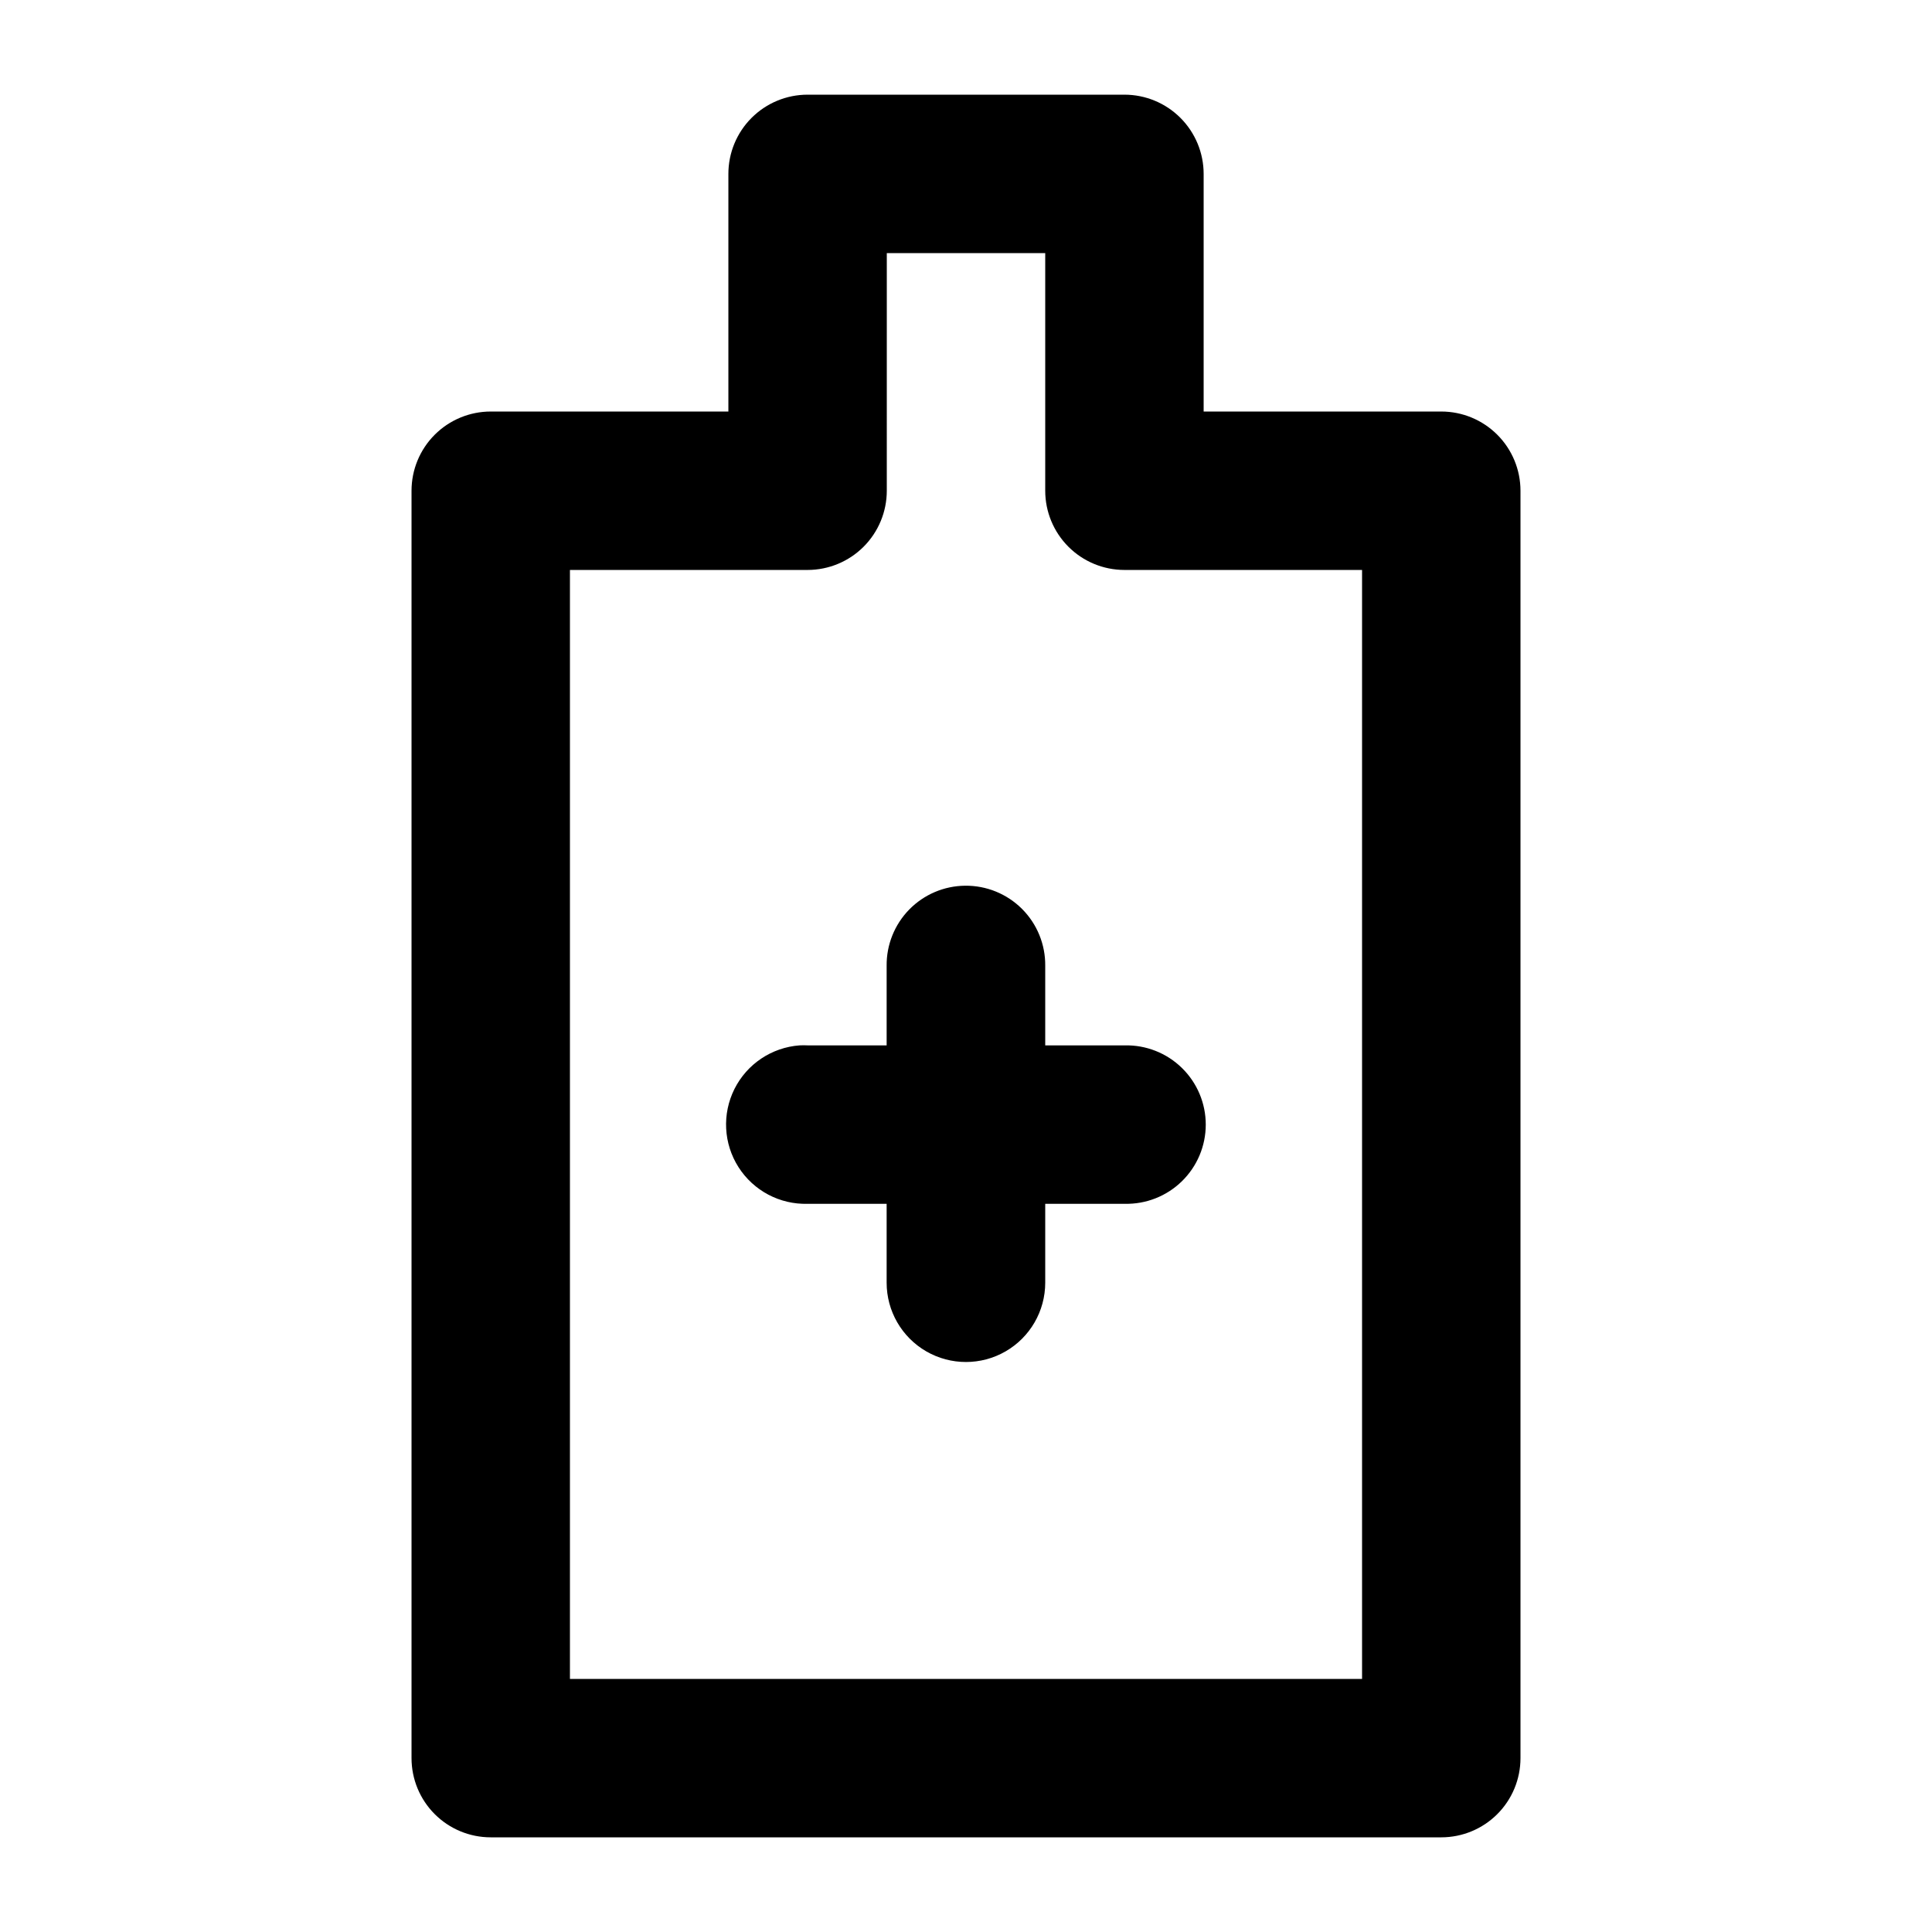
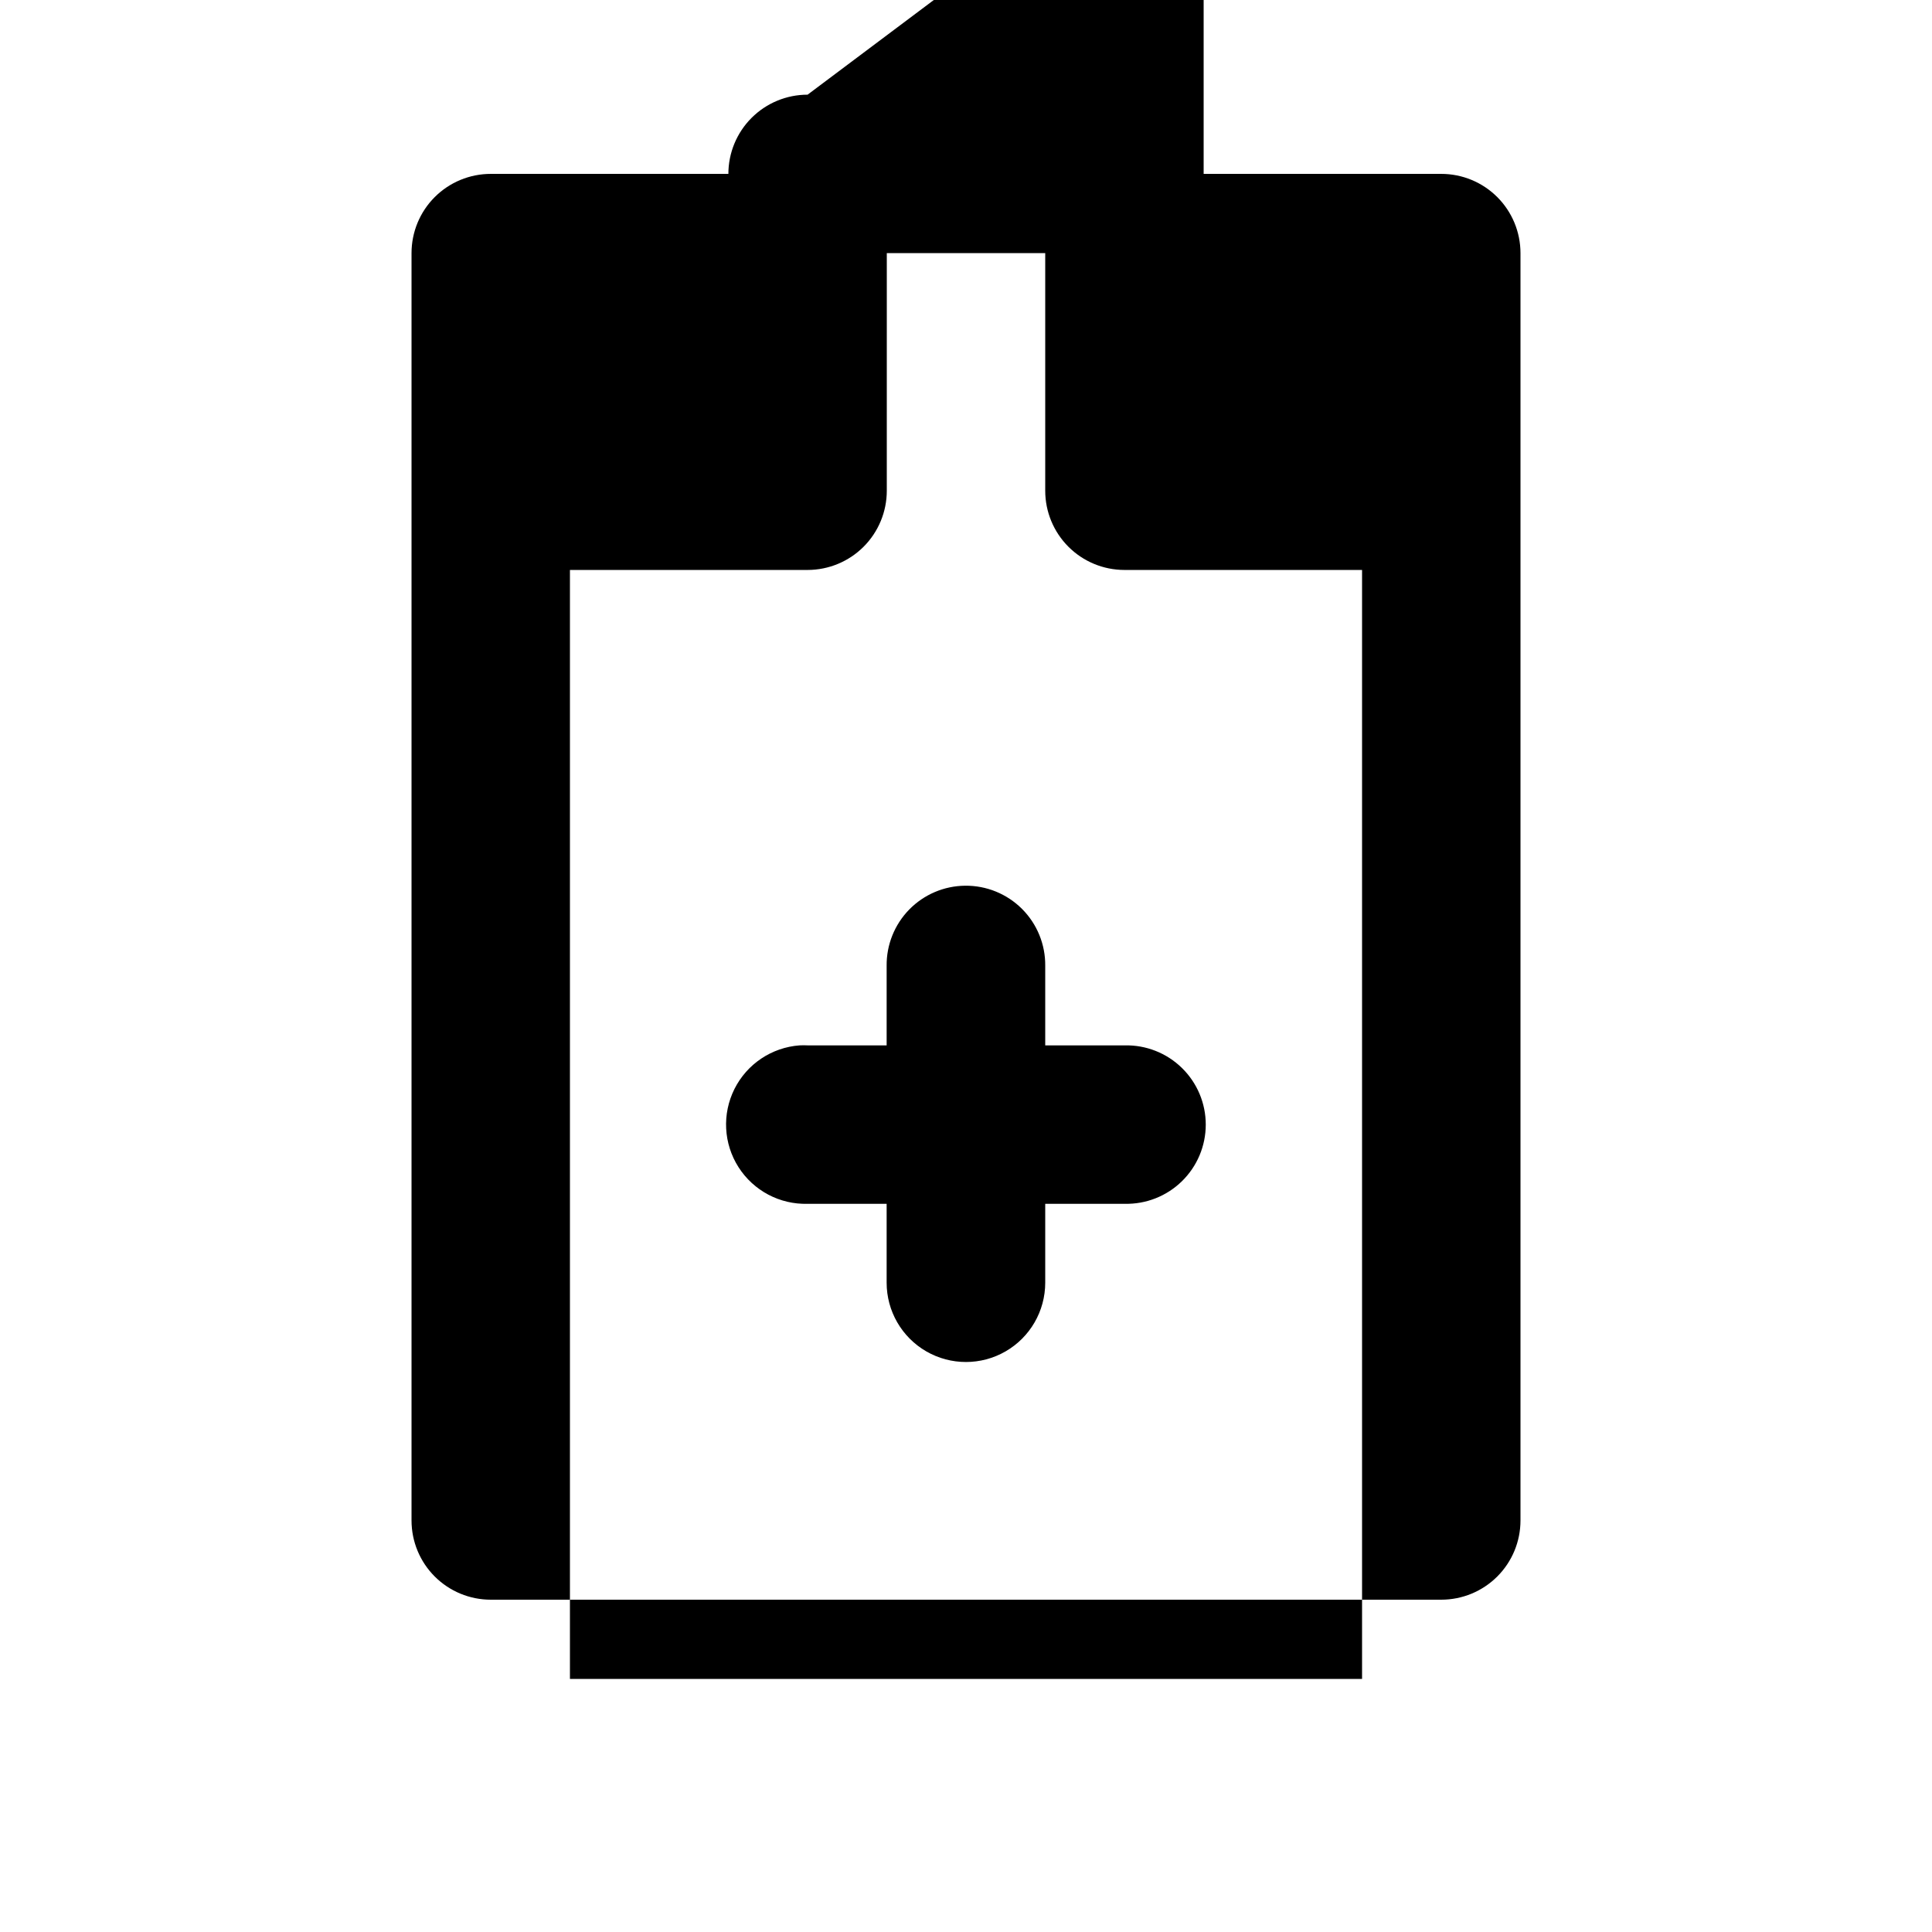
<svg xmlns="http://www.w3.org/2000/svg" fill="#000000" width="800px" height="800px" version="1.1" viewBox="144 144 512 512">
-   <path d="m358.02 169.09c-5.57 0-10.906 2.211-14.844 6.148s-6.148 9.277-6.148 14.844v62.977h-62.977c-5.566 0-10.906 2.211-14.844 6.148s-6.148 9.277-6.148 14.844v335.87c0 5.57 2.211 10.906 6.148 14.844s9.277 6.148 14.844 6.148h251.9c5.57 0 10.906-2.211 14.844-6.148s6.148-9.273 6.148-14.844v-335.87c0-5.566-2.211-10.906-6.148-14.844s-9.273-6.148-14.844-6.148h-62.973v-62.977c-0.004-5.566-2.215-10.906-6.152-14.844-3.934-3.938-9.273-6.148-14.84-6.148zm20.992 41.984h41.984v62.977c0 5.566 2.211 10.906 6.148 14.844 3.938 3.934 9.273 6.148 14.844 6.148h62.973v293.89h-209.92v-293.89h62.977c5.566 0 10.906-2.215 14.84-6.148 3.938-3.938 6.152-9.277 6.152-14.844zm20.746 167.65c-5.574 0.055-10.898 2.324-14.801 6.309-3.898 3.984-6.051 9.355-5.988 14.93v21.074h-20.91c-0.723-0.039-1.449-0.039-2.172 0-7.379 0.547-13.93 4.934-17.246 11.551-3.312 6.617-2.906 14.488 1.074 20.727 3.981 6.238 10.945 9.926 18.344 9.707h20.91v20.91c0 7.508 4.004 14.445 10.508 18.199 6.5 3.75 14.512 3.75 21.012 0 6.5-3.754 10.508-10.691 10.508-18.199v-20.91h21.074c5.648 0.125 11.109-2.027 15.148-5.981 4.043-3.949 6.32-9.359 6.32-15.012 0-5.648-2.277-11.062-6.32-15.012-4.039-3.953-9.5-6.106-15.148-5.981h-21.074v-21.074c0.066-5.652-2.152-11.094-6.148-15.09-4-3.996-9.438-6.215-15.09-6.148z" />
+   <path d="m358.02 169.09c-5.57 0-10.906 2.211-14.844 6.148s-6.148 9.277-6.148 14.844h-62.977c-5.566 0-10.906 2.211-14.844 6.148s-6.148 9.277-6.148 14.844v335.87c0 5.57 2.211 10.906 6.148 14.844s9.277 6.148 14.844 6.148h251.9c5.57 0 10.906-2.211 14.844-6.148s6.148-9.273 6.148-14.844v-335.87c0-5.566-2.211-10.906-6.148-14.844s-9.273-6.148-14.844-6.148h-62.973v-62.977c-0.004-5.566-2.215-10.906-6.152-14.844-3.934-3.938-9.273-6.148-14.84-6.148zm20.992 41.984h41.984v62.977c0 5.566 2.211 10.906 6.148 14.844 3.938 3.934 9.273 6.148 14.844 6.148h62.973v293.89h-209.92v-293.89h62.977c5.566 0 10.906-2.215 14.84-6.148 3.938-3.938 6.152-9.277 6.152-14.844zm20.746 167.65c-5.574 0.055-10.898 2.324-14.801 6.309-3.898 3.984-6.051 9.355-5.988 14.93v21.074h-20.91c-0.723-0.039-1.449-0.039-2.172 0-7.379 0.547-13.93 4.934-17.246 11.551-3.312 6.617-2.906 14.488 1.074 20.727 3.981 6.238 10.945 9.926 18.344 9.707h20.91v20.91c0 7.508 4.004 14.445 10.508 18.199 6.5 3.75 14.512 3.75 21.012 0 6.5-3.754 10.508-10.691 10.508-18.199v-20.91h21.074c5.648 0.125 11.109-2.027 15.148-5.981 4.043-3.949 6.32-9.359 6.32-15.012 0-5.648-2.277-11.062-6.32-15.012-4.039-3.953-9.5-6.106-15.148-5.981h-21.074v-21.074c0.066-5.652-2.152-11.094-6.148-15.09-4-3.996-9.438-6.215-15.09-6.148z" />
</svg>